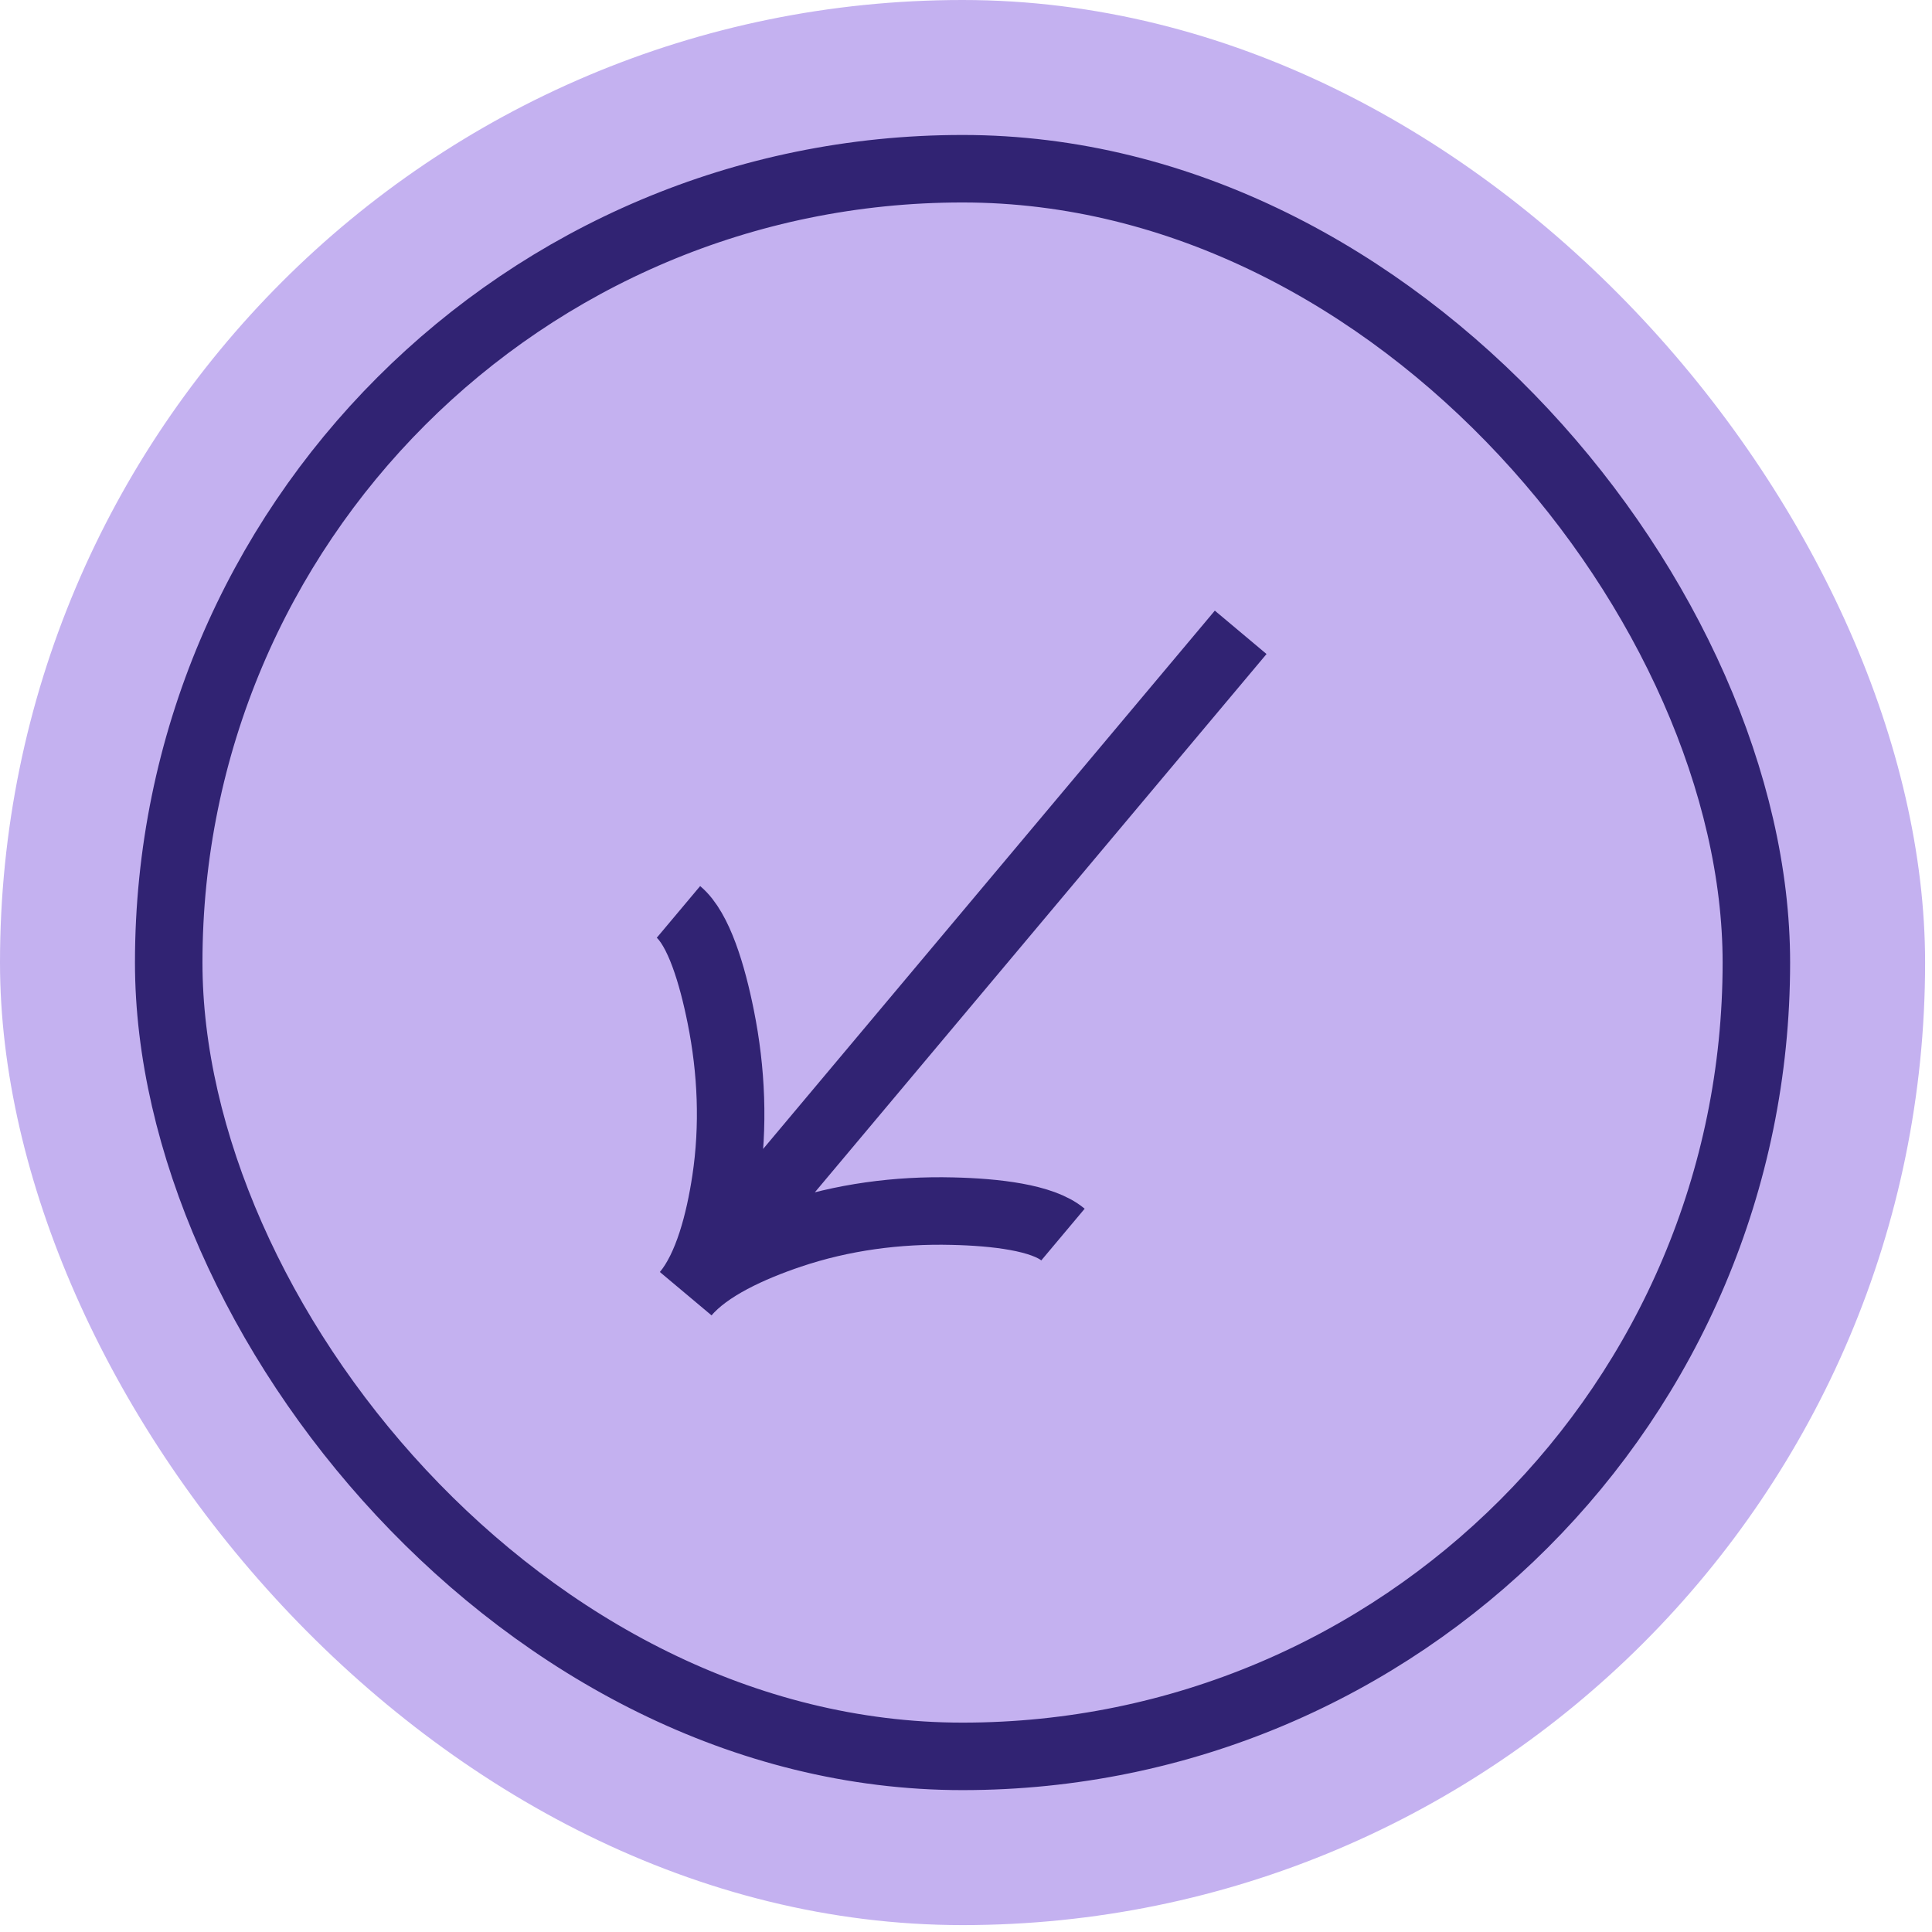
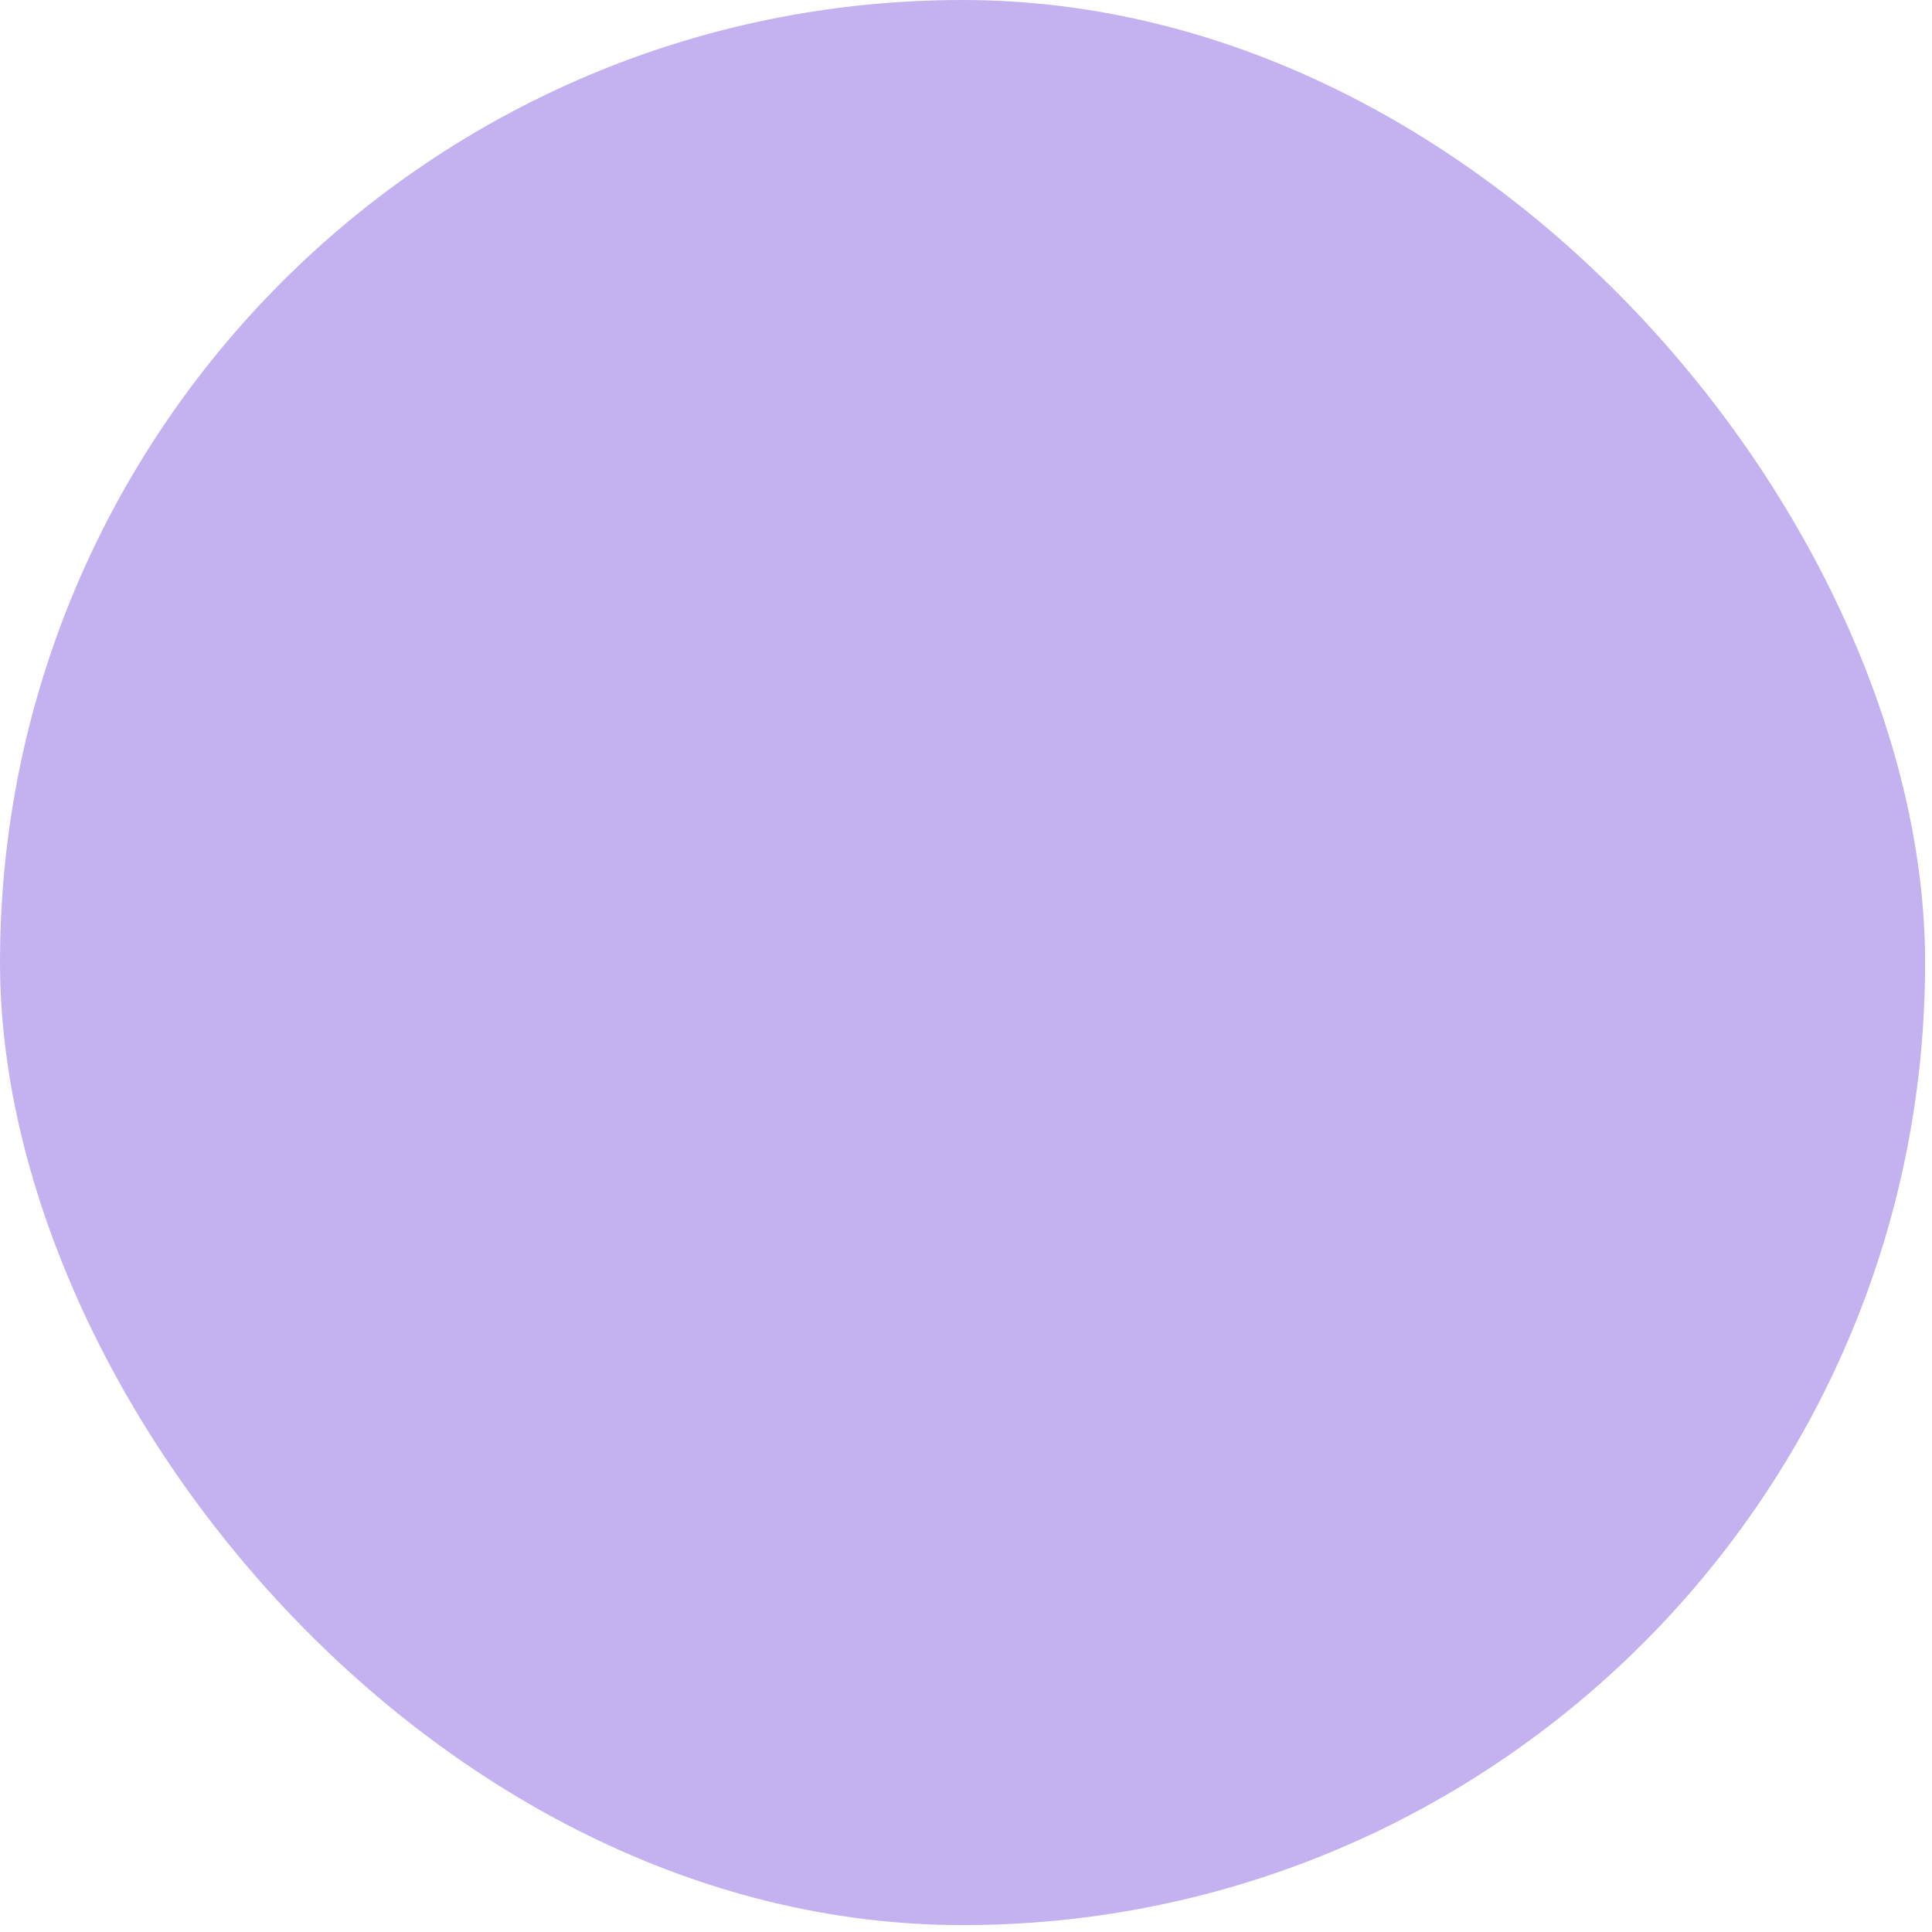
<svg xmlns="http://www.w3.org/2000/svg" width="168" height="168" viewBox="0 0 168 168" fill="none">
  <rect width="167.4" height="167.4" rx="83.7" fill="#C4B1F0" />
  <g clip-path="url(#clip0_58_3455)">
-     <rect x="17.606" y="17.605" width="132.189" height="132.189" rx="66.094" fill="#C4B1F0" />
-     <path d="M92.432 107.354C90.66 105.867 86.54 105.403 82.827 105.317C78.043 105.198 73.25 105.832 68.714 107.362C65.312 108.51 61.55 110.205 59.628 112.496M59.628 112.496C61.55 110.205 62.568 106.203 63.106 102.657C63.823 97.922 63.615 93.092 62.672 88.405C61.94 84.761 60.763 80.78 58.996 79.297M59.628 112.496L107.885 54.985" stroke="#312373" stroke-width="5.869" />
-   </g>
-   <rect x="14.671" y="14.671" width="138.057" height="138.057" rx="69.029" stroke="#312373" stroke-width="5.869" />
+     </g>
  <defs>
    <clipPath id="clip0_58_3455">
      <rect x="17.606" y="17.605" width="132.189" height="132.189" rx="66.094" fill="white" />
    </clipPath>
  </defs>
</svg>